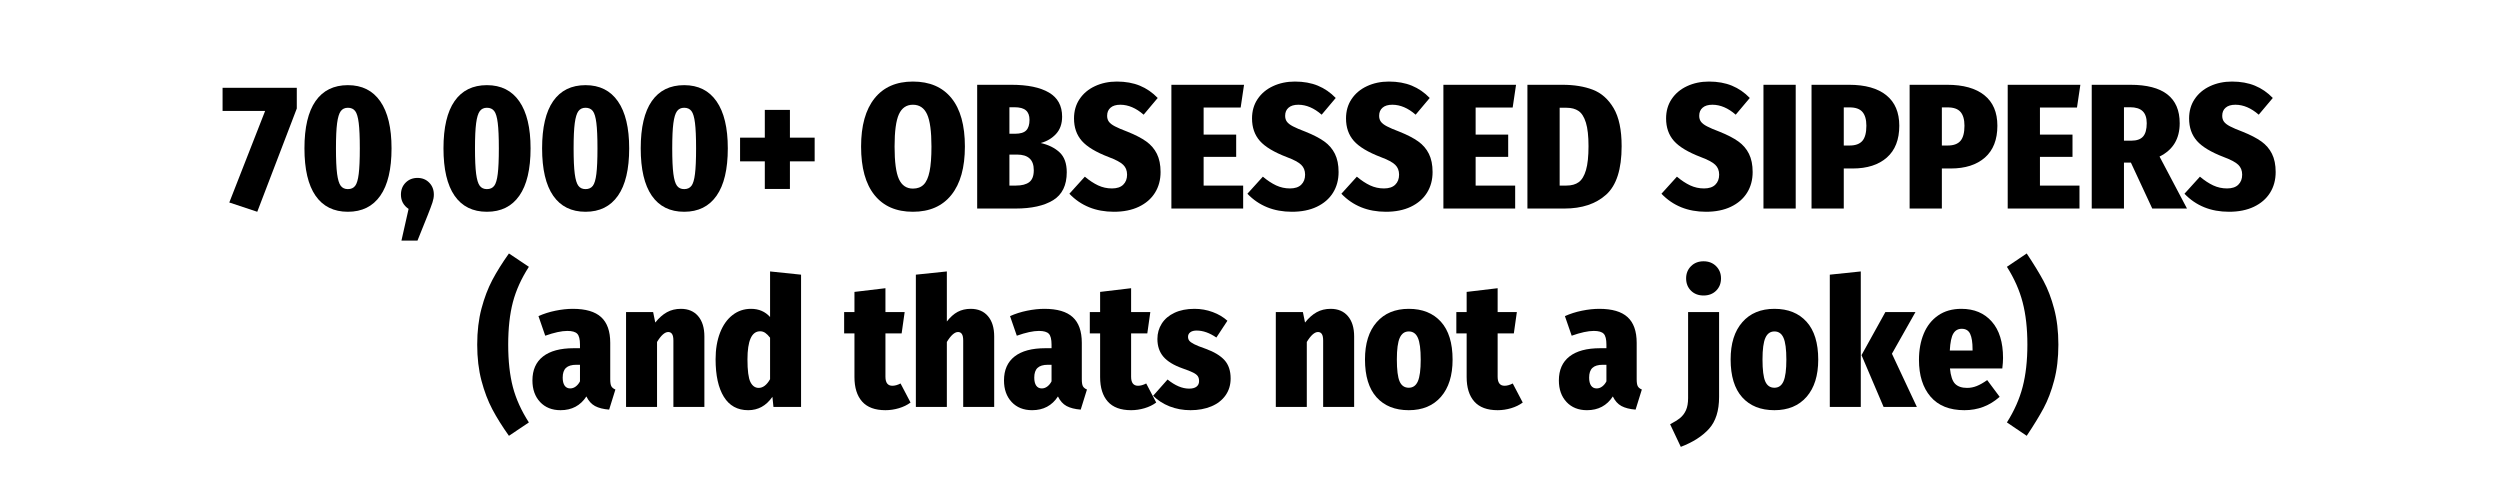
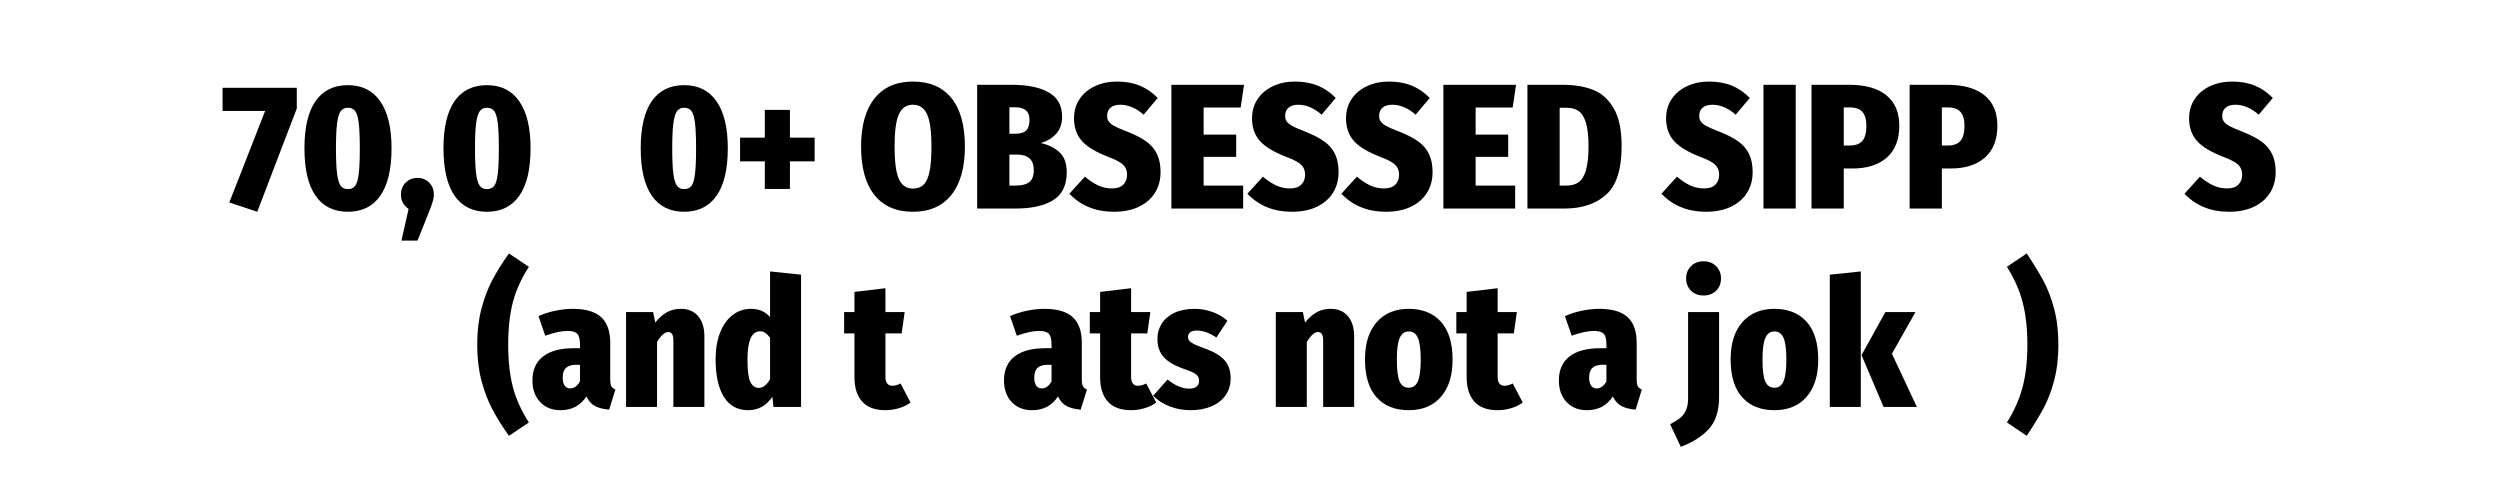
<svg xmlns="http://www.w3.org/2000/svg" version="1.0" preserveAspectRatio="xMidYMid meet" height="200" viewBox="0 0 750 150" zoomAndPan="magnify" width="1000">
  <defs>
    <g />
  </defs>
  <g fill-opacity="1" fill="#000000">
    <g transform="translate(66.444, 62.562)">
      <g>
        <path d="M 22.594 -36.219 L 22.594 -30.016 L 10.734 0.969 L 2.344 -1.812 L 13.094 -29.281 L 0.328 -29.281 L 0.328 -36.219 Z M 22.594 -36.219" />
      </g>
    </g>
  </g>
  <g fill-opacity="1" fill="#000000">
    <g transform="translate(89.569, 62.562)">
      <g>
        <path d="M 14.797 -37.016 C 19.035 -37.016 22.273 -35.395 24.516 -32.156 C 26.766 -28.914 27.891 -24.219 27.891 -18.062 C 27.891 -11.789 26.766 -7.051 24.516 -3.844 C 22.273 -0.633 19.035 0.969 14.797 0.969 C 10.555 0.969 7.32 -0.633 5.094 -3.844 C 2.875 -7.051 1.766 -11.789 1.766 -18.062 C 1.766 -24.32 2.875 -29.047 5.094 -32.234 C 7.32 -35.422 10.555 -37.016 14.797 -37.016 Z M 14.797 -30.234 C 13.867 -30.234 13.156 -29.895 12.656 -29.219 C 12.156 -28.539 11.789 -27.336 11.562 -25.609 C 11.332 -23.891 11.219 -21.375 11.219 -18.062 C 11.219 -14.707 11.332 -12.156 11.562 -10.406 C 11.789 -8.664 12.156 -7.469 12.656 -6.812 C 13.156 -6.156 13.867 -5.828 14.797 -5.828 C 15.754 -5.828 16.484 -6.156 16.984 -6.812 C 17.484 -7.469 17.836 -8.66 18.047 -10.391 C 18.266 -12.117 18.375 -14.676 18.375 -18.062 C 18.375 -21.406 18.266 -23.941 18.047 -25.672 C 17.836 -27.398 17.484 -28.594 16.984 -29.25 C 16.484 -29.906 15.754 -30.234 14.797 -30.234 Z M 14.797 -30.234" />
      </g>
    </g>
  </g>
  <g fill-opacity="1" fill="#000000">
    <g transform="translate(119.155, 62.562)">
      <g>
        <path d="M 6.094 -9.188 C 7.52 -9.188 8.691 -8.711 9.609 -7.766 C 10.535 -6.828 11 -5.629 11 -4.172 C 11 -3.453 10.863 -2.68 10.594 -1.859 C 10.332 -1.047 9.848 0.25 9.141 2.031 L 6.094 9.609 L 1.281 9.609 L 3.422 0.109 C 1.891 -0.922 1.125 -2.348 1.125 -4.172 C 1.125 -5.629 1.594 -6.828 2.531 -7.766 C 3.477 -8.711 4.664 -9.188 6.094 -9.188 Z M 6.094 -9.188" />
      </g>
    </g>
  </g>
  <g fill-opacity="1" fill="#000000">
    <g transform="translate(131.278, 62.562)">
      <g>
        <path d="M 14.797 -37.016 C 19.035 -37.016 22.273 -35.395 24.516 -32.156 C 26.766 -28.914 27.891 -24.219 27.891 -18.062 C 27.891 -11.789 26.766 -7.051 24.516 -3.844 C 22.273 -0.633 19.035 0.969 14.797 0.969 C 10.555 0.969 7.32 -0.633 5.094 -3.844 C 2.875 -7.051 1.766 -11.789 1.766 -18.062 C 1.766 -24.32 2.875 -29.047 5.094 -32.234 C 7.32 -35.422 10.555 -37.016 14.797 -37.016 Z M 14.797 -30.234 C 13.867 -30.234 13.156 -29.895 12.656 -29.219 C 12.156 -28.539 11.789 -27.336 11.562 -25.609 C 11.332 -23.891 11.219 -21.375 11.219 -18.062 C 11.219 -14.707 11.332 -12.156 11.562 -10.406 C 11.789 -8.664 12.156 -7.469 12.656 -6.812 C 13.156 -6.156 13.867 -5.828 14.797 -5.828 C 15.754 -5.828 16.484 -6.156 16.984 -6.812 C 17.484 -7.469 17.836 -8.66 18.047 -10.391 C 18.266 -12.117 18.375 -14.676 18.375 -18.062 C 18.375 -21.406 18.266 -23.941 18.047 -25.672 C 17.836 -27.398 17.484 -28.594 16.984 -29.25 C 16.484 -29.906 15.754 -30.234 14.797 -30.234 Z M 14.797 -30.234" />
      </g>
    </g>
  </g>
  <g fill-opacity="1" fill="#000000">
    <g transform="translate(160.864, 62.562)">
      <g>
+         </g>
+     </g>
+   </g>
+   <g fill-opacity="1" fill="#000000">
+     <g transform="translate(190.45, 62.562)">
+       <g>
        <path d="M 14.797 -37.016 C 19.035 -37.016 22.273 -35.395 24.516 -32.156 C 26.766 -28.914 27.891 -24.219 27.891 -18.062 C 27.891 -11.789 26.766 -7.051 24.516 -3.844 C 22.273 -0.633 19.035 0.969 14.797 0.969 C 10.555 0.969 7.32 -0.633 5.094 -3.844 C 2.875 -7.051 1.766 -11.789 1.766 -18.062 C 1.766 -24.32 2.875 -29.047 5.094 -32.234 C 7.32 -35.422 10.555 -37.016 14.797 -37.016 Z M 14.797 -30.234 C 13.867 -30.234 13.156 -29.895 12.656 -29.219 C 12.156 -28.539 11.789 -27.336 11.562 -25.609 C 11.332 -23.891 11.219 -21.375 11.219 -18.062 C 11.219 -14.707 11.332 -12.156 11.562 -10.406 C 11.789 -8.664 12.156 -7.469 12.656 -6.812 C 13.156 -6.156 13.867 -5.828 14.797 -5.828 C 15.754 -5.828 16.484 -6.156 16.984 -6.812 C 17.484 -7.469 17.836 -8.66 18.047 -10.391 C 18.266 -12.117 18.375 -14.676 18.375 -18.062 C 18.375 -21.406 18.266 -23.941 18.047 -25.672 C 17.836 -27.398 17.484 -28.594 16.984 -29.25 C 16.484 -29.906 15.754 -30.234 14.797 -30.234 Z M 14.797 -30.234" />
      </g>
    </g>
  </g>
  <g fill-opacity="1" fill="#000000">
-     <g transform="translate(190.45, 62.562)">
-       <g>
-         <path d="M 14.797 -37.016 C 19.035 -37.016 22.273 -35.395 24.516 -32.156 C 26.766 -28.914 27.891 -24.219 27.891 -18.062 C 27.891 -11.789 26.766 -7.051 24.516 -3.844 C 22.273 -0.633 19.035 0.969 14.797 0.969 C 10.555 0.969 7.32 -0.633 5.094 -3.844 C 2.875 -7.051 1.766 -11.789 1.766 -18.062 C 1.766 -24.32 2.875 -29.047 5.094 -32.234 C 7.32 -35.422 10.555 -37.016 14.797 -37.016 Z M 14.797 -30.234 C 13.867 -30.234 13.156 -29.895 12.656 -29.219 C 12.156 -28.539 11.789 -27.336 11.562 -25.609 C 11.332 -23.891 11.219 -21.375 11.219 -18.062 C 11.219 -14.707 11.332 -12.156 11.562 -10.406 C 11.789 -8.664 12.156 -7.469 12.656 -6.812 C 13.156 -6.156 13.867 -5.828 14.797 -5.828 C 15.754 -5.828 16.484 -6.156 16.984 -6.812 C 17.484 -7.469 17.836 -8.66 18.047 -10.391 C 18.266 -12.117 18.375 -14.676 18.375 -18.062 C 18.375 -21.406 18.266 -23.941 18.047 -25.672 C 17.836 -27.398 17.484 -28.594 16.984 -29.25 C 16.484 -29.906 15.754 -30.234 14.797 -30.234 Z M 14.797 -30.234" />
-       </g>
-     </g>
-   </g>
-   <g fill-opacity="1" fill="#000000">
    <g transform="translate(220.037, 62.562)">
      <g>
        <path d="M 16.938 -29.594 L 16.938 -21.266 L 24.359 -21.266 L 24.359 -14.156 L 16.938 -14.156 L 16.938 -5.875 L 9.406 -5.875 L 9.406 -14.156 L 1.984 -14.156 L 1.984 -21.266 L 9.406 -21.266 L 9.406 -29.594 Z M 16.938 -29.594" />
      </g>
    </g>
  </g>
  <g fill-opacity="1" fill="#000000">
    <g transform="translate(246.365, 62.562)">
      <g />
    </g>
  </g>
  <g fill-opacity="1" fill="#000000">
    <g transform="translate(257.046, 62.562)">
      <g>
        <path d="M 16.828 -38.094 C 21.848 -38.094 25.703 -36.438 28.391 -33.125 C 31.078 -29.812 32.422 -24.969 32.422 -18.594 C 32.422 -12.289 31.066 -7.453 28.359 -4.078 C 25.66 -0.711 21.816 0.969 16.828 0.969 C 11.836 0.969 8 -0.695 5.312 -4.031 C 2.625 -7.363 1.281 -12.219 1.281 -18.594 C 1.281 -24.863 2.625 -29.68 5.312 -33.047 C 8 -36.41 11.836 -38.094 16.828 -38.094 Z M 16.828 -31.141 C 14.898 -31.141 13.5 -30.188 12.625 -28.281 C 11.758 -26.375 11.328 -23.145 11.328 -18.594 C 11.328 -14 11.758 -10.75 12.625 -8.844 C 13.5 -6.938 14.898 -5.984 16.828 -5.984 C 18.18 -5.984 19.258 -6.383 20.062 -7.188 C 20.863 -7.988 21.453 -9.305 21.828 -11.141 C 22.203 -12.973 22.391 -15.457 22.391 -18.594 C 22.391 -23.145 21.953 -26.375 21.078 -28.281 C 20.203 -30.188 18.785 -31.141 16.828 -31.141 Z M 16.828 -31.141" />
      </g>
    </g>
  </g>
  <g fill-opacity="1" fill="#000000">
    <g transform="translate(290.745, 62.562)">
      <g>
        <path d="M 21.469 -19.656 C 23.82 -19.125 25.711 -18.188 27.141 -16.844 C 28.566 -15.508 29.281 -13.523 29.281 -10.891 C 29.281 -6.973 27.914 -4.176 25.188 -2.5 C 22.469 -0.832 18.719 0 13.938 0 L 2.406 0 L 2.406 -37.125 L 12.656 -37.125 C 17.539 -37.125 21.301 -36.348 23.938 -34.797 C 26.57 -33.254 27.891 -30.844 27.891 -27.562 C 27.891 -25.426 27.281 -23.695 26.062 -22.375 C 24.852 -21.062 23.32 -20.156 21.469 -19.656 Z M 12.078 -30.391 L 12.078 -22.438 L 13.781 -22.438 C 15.352 -22.438 16.469 -22.773 17.125 -23.453 C 17.781 -24.129 18.109 -25.18 18.109 -26.609 C 18.109 -27.891 17.75 -28.836 17.031 -29.453 C 16.32 -30.078 15.164 -30.391 13.562 -30.391 Z M 14.047 -6.891 C 15.797 -6.891 17.125 -7.234 18.031 -7.922 C 18.938 -8.617 19.391 -9.805 19.391 -11.484 C 19.391 -13.086 18.969 -14.27 18.125 -15.031 C 17.289 -15.801 16.039 -16.188 14.375 -16.188 L 12.078 -16.188 L 12.078 -6.891 Z M 14.047 -6.891" />
      </g>
    </g>
  </g>
  <g fill-opacity="1" fill="#000000">
    <g transform="translate(320.812, 62.562)">
      <g>
        <path d="M 14.266 -38.094 C 16.859 -38.094 19.148 -37.68 21.141 -36.859 C 23.141 -36.035 24.926 -34.805 26.5 -33.172 L 22.281 -28.156 C 20 -30.145 17.664 -31.141 15.281 -31.141 C 14 -31.141 13.02 -30.844 12.344 -30.25 C 11.664 -29.664 11.328 -28.859 11.328 -27.828 C 11.328 -27.117 11.504 -26.523 11.859 -26.047 C 12.211 -25.566 12.816 -25.102 13.672 -24.656 C 14.523 -24.207 15.789 -23.664 17.469 -23.031 C 19.781 -22.102 21.641 -21.141 23.047 -20.141 C 24.453 -19.141 25.52 -17.898 26.25 -16.422 C 26.988 -14.941 27.359 -13.117 27.359 -10.953 C 27.359 -8.598 26.797 -6.52 25.672 -4.719 C 24.547 -2.926 22.93 -1.531 20.828 -0.531 C 18.734 0.469 16.242 0.969 13.359 0.969 C 7.91 0.969 3.457 -0.832 0 -4.438 L 4.641 -9.562 C 5.992 -8.426 7.32 -7.551 8.625 -6.938 C 9.926 -6.332 11.305 -6.031 12.766 -6.031 C 14.266 -6.031 15.395 -6.406 16.156 -7.156 C 16.926 -7.906 17.312 -8.906 17.312 -10.156 C 17.312 -11.395 16.914 -12.391 16.125 -13.141 C 15.344 -13.891 13.906 -14.656 11.812 -15.438 C 8 -16.895 5.305 -18.516 3.734 -20.297 C 2.172 -22.078 1.391 -24.32 1.391 -27.031 C 1.391 -29.238 1.945 -31.176 3.062 -32.844 C 4.188 -34.52 5.727 -35.812 7.688 -36.719 C 9.645 -37.633 11.836 -38.094 14.266 -38.094 Z M 14.266 -38.094" />
      </g>
    </g>
  </g>
  <g fill-opacity="1" fill="#000000">
    <g transform="translate(349.01, 62.562)">
      <g>
        <path d="M 24.203 -37.125 L 23.188 -30.297 L 12.078 -30.297 L 12.078 -22.172 L 21.844 -22.172 L 21.844 -15.5 L 12.078 -15.5 L 12.078 -6.891 L 23.938 -6.891 L 23.938 0 L 2.406 0 L 2.406 -37.125 Z M 24.203 -37.125" />
      </g>
    </g>
  </g>
  <g fill-opacity="1" fill="#000000">
    <g transform="translate(374.217, 62.562)">
      <g>
        <path d="M 14.266 -38.094 C 16.859 -38.094 19.148 -37.68 21.141 -36.859 C 23.141 -36.035 24.926 -34.805 26.5 -33.172 L 22.281 -28.156 C 20 -30.145 17.664 -31.141 15.281 -31.141 C 14 -31.141 13.02 -30.844 12.344 -30.25 C 11.664 -29.664 11.328 -28.859 11.328 -27.828 C 11.328 -27.117 11.504 -26.523 11.859 -26.047 C 12.211 -25.566 12.816 -25.102 13.672 -24.656 C 14.523 -24.207 15.789 -23.664 17.469 -23.031 C 19.781 -22.102 21.641 -21.141 23.047 -20.141 C 24.453 -19.141 25.52 -17.898 26.25 -16.422 C 26.988 -14.941 27.359 -13.117 27.359 -10.953 C 27.359 -8.598 26.797 -6.52 25.672 -4.719 C 24.547 -2.926 22.93 -1.531 20.828 -0.531 C 18.734 0.469 16.242 0.969 13.359 0.969 C 7.91 0.969 3.457 -0.832 0 -4.438 L 4.641 -9.562 C 5.992 -8.426 7.32 -7.551 8.625 -6.938 C 9.926 -6.332 11.305 -6.031 12.766 -6.031 C 14.266 -6.031 15.395 -6.406 16.156 -7.156 C 16.926 -7.906 17.312 -8.906 17.312 -10.156 C 17.312 -11.395 16.914 -12.391 16.125 -13.141 C 15.344 -13.891 13.906 -14.656 11.812 -15.438 C 8 -16.895 5.305 -18.516 3.734 -20.297 C 2.172 -22.078 1.391 -24.32 1.391 -27.031 C 1.391 -29.238 1.945 -31.176 3.062 -32.844 C 4.188 -34.52 5.727 -35.812 7.688 -36.719 C 9.645 -37.633 11.836 -38.094 14.266 -38.094 Z M 14.266 -38.094" />
      </g>
    </g>
  </g>
  <g fill-opacity="1" fill="#000000">
    <g transform="translate(402.414, 62.562)">
      <g>
        <path d="M 14.266 -38.094 C 16.859 -38.094 19.148 -37.68 21.141 -36.859 C 23.141 -36.035 24.926 -34.805 26.5 -33.172 L 22.281 -28.156 C 20 -30.145 17.664 -31.141 15.281 -31.141 C 14 -31.141 13.02 -30.844 12.344 -30.25 C 11.664 -29.664 11.328 -28.859 11.328 -27.828 C 11.328 -27.117 11.504 -26.523 11.859 -26.047 C 12.211 -25.566 12.816 -25.102 13.672 -24.656 C 14.523 -24.207 15.789 -23.664 17.469 -23.031 C 19.781 -22.102 21.641 -21.141 23.047 -20.141 C 24.453 -19.141 25.52 -17.898 26.25 -16.422 C 26.988 -14.941 27.359 -13.117 27.359 -10.953 C 27.359 -8.598 26.797 -6.52 25.672 -4.719 C 24.547 -2.926 22.93 -1.531 20.828 -0.531 C 18.734 0.469 16.242 0.969 13.359 0.969 C 7.91 0.969 3.457 -0.832 0 -4.438 L 4.641 -9.562 C 5.992 -8.426 7.32 -7.551 8.625 -6.938 C 9.926 -6.332 11.305 -6.031 12.766 -6.031 C 14.266 -6.031 15.395 -6.406 16.156 -7.156 C 16.926 -7.906 17.312 -8.906 17.312 -10.156 C 17.312 -11.395 16.914 -12.391 16.125 -13.141 C 15.344 -13.891 13.906 -14.656 11.812 -15.438 C 8 -16.895 5.305 -18.516 3.734 -20.297 C 2.172 -22.078 1.391 -24.32 1.391 -27.031 C 1.391 -29.238 1.945 -31.176 3.062 -32.844 C 4.188 -34.52 5.727 -35.812 7.688 -36.719 C 9.645 -37.633 11.836 -38.094 14.266 -38.094 Z M 14.266 -38.094" />
      </g>
    </g>
  </g>
  <g fill-opacity="1" fill="#000000">
    <g transform="translate(430.612, 62.562)">
      <g>
        <path d="M 24.203 -37.125 L 23.188 -30.297 L 12.078 -30.297 L 12.078 -22.172 L 21.844 -22.172 L 21.844 -15.5 L 12.078 -15.5 L 12.078 -6.891 L 23.938 -6.891 L 23.938 0 L 2.406 0 L 2.406 -37.125 Z M 24.203 -37.125" />
      </g>
    </g>
  </g>
  <g fill-opacity="1" fill="#000000">
    <g transform="translate(455.819, 62.562)">
      <g>
        <path d="M 12.922 -37.125 C 16.41 -37.125 19.438 -36.633 22 -35.656 C 24.57 -34.676 26.66 -32.832 28.266 -30.125 C 29.867 -27.414 30.672 -23.609 30.672 -18.703 C 30.672 -11.785 29.117 -6.938 26.016 -4.156 C 22.922 -1.383 18.754 0 13.516 0 L 2.406 0 L 2.406 -37.125 Z M 12.078 -30.234 L 12.078 -6.891 L 14.109 -6.891 C 15.641 -6.891 16.875 -7.234 17.812 -7.922 C 18.758 -8.617 19.484 -9.832 19.984 -11.562 C 20.484 -13.289 20.734 -15.672 20.734 -18.703 C 20.734 -21.723 20.473 -24.078 19.953 -25.766 C 19.43 -27.461 18.695 -28.629 17.75 -29.266 C 16.812 -29.91 15.613 -30.234 14.156 -30.234 Z M 12.078 -30.234" />
      </g>
    </g>
  </g>
  <g fill-opacity="1" fill="#000000">
    <g transform="translate(487.755, 62.562)">
      <g />
    </g>
  </g>
  <g fill-opacity="1" fill="#000000">
    <g transform="translate(498.436, 62.562)">
      <g>
        <path d="M 14.266 -38.094 C 16.859 -38.094 19.148 -37.68 21.141 -36.859 C 23.141 -36.035 24.926 -34.805 26.5 -33.172 L 22.281 -28.156 C 20 -30.145 17.664 -31.141 15.281 -31.141 C 14 -31.141 13.02 -30.844 12.344 -30.25 C 11.664 -29.664 11.328 -28.859 11.328 -27.828 C 11.328 -27.117 11.504 -26.523 11.859 -26.047 C 12.211 -25.566 12.816 -25.102 13.672 -24.656 C 14.523 -24.207 15.789 -23.664 17.469 -23.031 C 19.781 -22.102 21.641 -21.141 23.047 -20.141 C 24.453 -19.141 25.52 -17.898 26.25 -16.422 C 26.988 -14.941 27.359 -13.117 27.359 -10.953 C 27.359 -8.598 26.797 -6.52 25.672 -4.719 C 24.547 -2.926 22.93 -1.531 20.828 -0.531 C 18.734 0.469 16.242 0.969 13.359 0.969 C 7.91 0.969 3.457 -0.832 0 -4.438 L 4.641 -9.562 C 5.992 -8.426 7.32 -7.551 8.625 -6.938 C 9.926 -6.332 11.305 -6.031 12.766 -6.031 C 14.266 -6.031 15.395 -6.406 16.156 -7.156 C 16.926 -7.906 17.312 -8.906 17.312 -10.156 C 17.312 -11.395 16.914 -12.391 16.125 -13.141 C 15.344 -13.891 13.906 -14.656 11.812 -15.438 C 8 -16.895 5.305 -18.516 3.734 -20.297 C 2.172 -22.078 1.391 -24.32 1.391 -27.031 C 1.391 -29.238 1.945 -31.176 3.062 -32.844 C 4.188 -34.52 5.727 -35.812 7.688 -36.719 C 9.645 -37.633 11.836 -38.094 14.266 -38.094 Z M 14.266 -38.094" />
      </g>
    </g>
  </g>
  <g fill-opacity="1" fill="#000000">
    <g transform="translate(526.634, 62.562)">
      <g>
        <path d="M 12.078 -37.125 L 12.078 0 L 2.406 0 L 2.406 -37.125 Z M 12.078 -37.125" />
      </g>
    </g>
  </g>
  <g fill-opacity="1" fill="#000000">
    <g transform="translate(541.053, 62.562)">
      <g>
        <path d="M 13.672 -37.125 C 18.516 -37.125 22.234 -36.082 24.828 -34 C 27.43 -31.914 28.734 -28.863 28.734 -24.844 C 28.734 -20.676 27.488 -17.492 25 -15.297 C 22.508 -13.109 19.094 -12.016 14.75 -12.016 L 12.078 -12.016 L 12.078 0 L 2.406 0 L 2.406 -37.125 Z M 13.844 -18.906 C 15.582 -18.906 16.852 -19.367 17.656 -20.297 C 18.457 -21.223 18.859 -22.738 18.859 -24.844 C 18.859 -26.695 18.461 -28.078 17.672 -28.984 C 16.891 -29.891 15.613 -30.344 13.844 -30.344 L 12.078 -30.344 L 12.078 -18.906 Z M 13.844 -18.906" />
      </g>
    </g>
  </g>
  <g fill-opacity="1" fill="#000000">
    <g transform="translate(570.48, 62.562)">
      <g>
        <path d="M 13.672 -37.125 C 18.516 -37.125 22.234 -36.082 24.828 -34 C 27.43 -31.914 28.734 -28.863 28.734 -24.844 C 28.734 -20.676 27.488 -17.492 25 -15.297 C 22.508 -13.109 19.094 -12.016 14.75 -12.016 L 12.078 -12.016 L 12.078 0 L 2.406 0 L 2.406 -37.125 Z M 13.844 -18.906 C 15.582 -18.906 16.852 -19.367 17.656 -20.297 C 18.457 -21.223 18.859 -22.738 18.859 -24.844 C 18.859 -26.695 18.461 -28.078 17.672 -28.984 C 16.891 -29.891 15.613 -30.344 13.844 -30.344 L 12.078 -30.344 L 12.078 -18.906 Z M 13.844 -18.906" />
      </g>
    </g>
  </g>
  <g fill-opacity="1" fill="#000000">
    <g transform="translate(599.906, 62.562)">
      <g>
-         <path d="M 24.203 -37.125 L 23.188 -30.297 L 12.078 -30.297 L 12.078 -22.172 L 21.844 -22.172 L 21.844 -15.5 L 12.078 -15.5 L 12.078 -6.891 L 23.938 -6.891 L 23.938 0 L 2.406 0 L 2.406 -37.125 Z M 24.203 -37.125" />
-       </g>
+         </g>
    </g>
  </g>
  <g fill-opacity="1" fill="#000000">
    <g transform="translate(625.113, 62.562)">
      <g>
-         <path d="M 14.156 -13.781 L 12.078 -13.781 L 12.078 0 L 2.406 0 L 2.406 -37.125 L 14 -37.125 C 23.863 -37.125 28.797 -33.281 28.797 -25.594 C 28.797 -20.926 26.781 -17.594 22.75 -15.594 L 30.984 0 L 20.562 0 Z M 12.078 -20.359 L 14.266 -20.359 C 15.898 -20.359 17.082 -20.773 17.812 -21.609 C 18.539 -22.441 18.906 -23.77 18.906 -25.594 C 18.906 -27.227 18.492 -28.438 17.672 -29.219 C 16.859 -30 15.598 -30.391 13.891 -30.391 L 12.078 -30.391 Z M 12.078 -20.359" />
-       </g>
+         </g>
    </g>
  </g>
  <g fill-opacity="1" fill="#000000">
    <g transform="translate(655.34, 62.562)">
      <g>
        <path d="M 14.266 -38.094 C 16.859 -38.094 19.148 -37.68 21.141 -36.859 C 23.141 -36.035 24.926 -34.805 26.5 -33.172 L 22.281 -28.156 C 20 -30.145 17.664 -31.141 15.281 -31.141 C 14 -31.141 13.02 -30.844 12.344 -30.25 C 11.664 -29.664 11.328 -28.859 11.328 -27.828 C 11.328 -27.117 11.504 -26.523 11.859 -26.047 C 12.211 -25.566 12.816 -25.102 13.672 -24.656 C 14.523 -24.207 15.789 -23.664 17.469 -23.031 C 19.781 -22.102 21.641 -21.141 23.047 -20.141 C 24.453 -19.141 25.52 -17.898 26.25 -16.422 C 26.988 -14.941 27.359 -13.117 27.359 -10.953 C 27.359 -8.598 26.797 -6.52 25.672 -4.719 C 24.547 -2.926 22.93 -1.531 20.828 -0.531 C 18.734 0.469 16.242 0.969 13.359 0.969 C 7.91 0.969 3.457 -0.832 0 -4.438 L 4.641 -9.562 C 5.992 -8.426 7.32 -7.551 8.625 -6.938 C 9.926 -6.332 11.305 -6.031 12.766 -6.031 C 14.266 -6.031 15.395 -6.406 16.156 -7.156 C 16.926 -7.906 17.312 -8.906 17.312 -10.156 C 17.312 -11.395 16.914 -12.391 16.125 -13.141 C 15.344 -13.891 13.906 -14.656 11.812 -15.438 C 8 -16.895 5.305 -18.516 3.734 -20.297 C 2.172 -22.078 1.391 -24.32 1.391 -27.031 C 1.391 -29.238 1.945 -31.176 3.062 -32.844 C 4.188 -34.52 5.727 -35.812 7.688 -36.719 C 9.645 -37.633 11.836 -38.094 14.266 -38.094 Z M 14.266 -38.094" />
      </g>
    </g>
  </g>
  <g fill-opacity="1" fill="#000000">
    <g transform="translate(132.052, 122.088)">
      <g />
    </g>
  </g>
  <g fill-opacity="1" fill="#000000">
    <g transform="translate(142.741, 122.088)">
      <g>
        <path d="M 15.922 -42.047 C 13.672 -38.555 12.07 -35.02 11.125 -31.438 C 10.188 -27.852 9.719 -23.609 9.719 -18.703 C 9.719 -13.785 10.188 -9.535 11.125 -5.953 C 12.07 -2.379 13.672 1.148 15.922 4.641 L 9.938 8.656 C 7.938 5.844 6.273 3.188 4.953 0.688 C 3.641 -1.801 2.555 -4.656 1.703 -7.875 C 0.848 -11.102 0.422 -14.711 0.422 -18.703 C 0.422 -22.691 0.848 -26.297 1.703 -29.516 C 2.555 -32.734 3.641 -35.586 4.953 -38.078 C 6.273 -40.578 7.938 -43.234 9.938 -46.047 Z M 15.922 -42.047" />
      </g>
    </g>
  </g>
  <g fill-opacity="1" fill="#000000">
    <g transform="translate(158.869, 122.088)">
      <g>
        <path d="M 24.203 -8.328 C 24.203 -7.367 24.305 -6.676 24.516 -6.25 C 24.734 -5.82 25.145 -5.484 25.75 -5.234 L 23.875 0.797 C 22.133 0.66 20.719 0.301 19.625 -0.281 C 18.539 -0.875 17.68 -1.832 17.047 -3.156 C 15.266 -0.406 12.68 0.969 9.297 0.969 C 6.734 0.969 4.688 0.148 3.156 -1.484 C 1.625 -3.129 0.859 -5.285 0.859 -7.953 C 0.859 -11.086 1.914 -13.484 4.031 -15.141 C 6.156 -16.797 9.227 -17.625 13.25 -17.625 L 15.125 -17.625 L 15.125 -18.703 C 15.125 -20.305 14.852 -21.391 14.312 -21.953 C 13.781 -22.523 12.785 -22.812 11.328 -22.812 C 9.617 -22.812 7.41 -22.332 4.703 -21.375 L 2.672 -27.25 C 4.234 -27.957 5.93 -28.5 7.766 -28.875 C 9.609 -29.25 11.348 -29.438 12.984 -29.438 C 16.828 -29.438 19.656 -28.609 21.469 -26.953 C 23.289 -25.297 24.203 -22.723 24.203 -19.234 Z M 12.188 -5.562 C 12.789 -5.562 13.348 -5.754 13.859 -6.141 C 14.379 -6.535 14.801 -7.051 15.125 -7.688 L 15.125 -12.656 L 14.047 -12.656 C 12.617 -12.656 11.578 -12.344 10.922 -11.719 C 10.266 -11.102 9.938 -10.133 9.938 -8.812 C 9.938 -7.781 10.129 -6.977 10.516 -6.406 C 10.91 -5.844 11.469 -5.562 12.188 -5.562 Z M 12.188 -5.562" />
      </g>
    </g>
  </g>
  <g fill-opacity="1" fill="#000000">
    <g transform="translate(185.518, 122.088)">
      <g>
        <path d="M 18.75 -29.438 C 20.957 -29.438 22.68 -28.707 23.922 -27.25 C 25.172 -25.789 25.797 -23.758 25.797 -21.156 L 25.797 0 L 16.5 0 L 16.5 -19.922 C 16.5 -20.848 16.363 -21.504 16.094 -21.891 C 15.832 -22.285 15.453 -22.484 14.953 -22.484 C 13.922 -22.484 12.801 -21.488 11.594 -19.5 L 11.594 0 L 2.297 0 L 2.297 -28.469 L 10.422 -28.469 L 11.062 -25.328 C 12.164 -26.711 13.332 -27.742 14.562 -28.422 C 15.789 -29.098 17.188 -29.438 18.75 -29.438 Z M 18.75 -29.438" />
      </g>
    </g>
  </g>
  <g fill-opacity="1" fill="#000000">
    <g transform="translate(213.396, 122.088)">
      <g>
        <path d="M 26.922 -39.688 L 26.922 0 L 18.641 0 L 18.328 -3.047 C 16.473 -0.367 14.051 0.969 11.062 0.969 C 7.852 0.969 5.422 -0.363 3.766 -3.031 C 2.109 -5.707 1.281 -9.469 1.281 -14.312 C 1.281 -17.301 1.723 -19.945 2.609 -22.25 C 3.504 -24.551 4.754 -26.32 6.359 -27.562 C 7.961 -28.812 9.812 -29.438 11.906 -29.438 C 14.258 -29.438 16.164 -28.617 17.625 -26.984 L 17.625 -40.656 Z M 14.203 -5.719 C 15.492 -5.719 16.633 -6.586 17.625 -8.328 L 17.625 -20.781 C 17.125 -21.426 16.645 -21.906 16.188 -22.219 C 15.727 -22.539 15.211 -22.703 14.641 -22.703 C 12.109 -22.703 10.844 -19.891 10.844 -14.266 C 10.844 -10.953 11.133 -8.695 11.719 -7.5 C 12.312 -6.312 13.141 -5.719 14.203 -5.719 Z M 14.203 -5.719" />
      </g>
    </g>
  </g>
  <g fill-opacity="1" fill="#000000">
    <g transform="translate(242.608, 122.088)">
      <g />
    </g>
  </g>
  <g fill-opacity="1" fill="#000000">
    <g transform="translate(253.289, 122.088)">
      <g>
        <path d="M 19.875 -1.328 C 18.875 -0.586 17.707 -0.02 16.375 0.375 C 15.039 0.77 13.695 0.969 12.344 0.969 C 9.207 0.969 6.875 0.102 5.344 -1.625 C 3.812 -3.352 3.047 -5.801 3.047 -8.969 L 3.047 -22.062 L -0.047 -22.062 L -0.047 -28.469 L 3.047 -28.469 L 3.047 -34.516 L 12.344 -35.625 L 12.344 -28.469 L 18.109 -28.469 L 17.203 -22.062 L 12.344 -22.062 L 12.344 -9.078 C 12.344 -7.266 13.035 -6.359 14.422 -6.359 C 15.172 -6.359 15.988 -6.586 16.875 -7.047 Z M 19.875 -1.328" />
      </g>
    </g>
  </g>
  <g fill-opacity="1" fill="#000000">
    <g transform="translate(272.461, 122.088)">
      <g>
-         <path d="M 18.75 -29.438 C 20.957 -29.438 22.68 -28.707 23.922 -27.25 C 25.172 -25.789 25.797 -23.758 25.797 -21.156 L 25.797 0 L 16.5 0 L 16.5 -19.922 C 16.5 -20.848 16.363 -21.504 16.094 -21.891 C 15.832 -22.285 15.453 -22.484 14.953 -22.484 C 13.922 -22.484 12.801 -21.488 11.594 -19.5 L 11.594 0 L 2.297 0 L 2.297 -39.688 L 11.594 -40.656 L 11.594 -25.641 C 12.625 -26.961 13.707 -27.926 14.844 -28.531 C 15.988 -29.133 17.289 -29.438 18.75 -29.438 Z M 18.75 -29.438" />
-       </g>
+         </g>
    </g>
  </g>
  <g fill-opacity="1" fill="#000000">
    <g transform="translate(300.339, 122.088)">
      <g>
        <path d="M 24.203 -8.328 C 24.203 -7.367 24.305 -6.676 24.516 -6.25 C 24.734 -5.82 25.145 -5.484 25.75 -5.234 L 23.875 0.797 C 22.133 0.66 20.719 0.301 19.625 -0.281 C 18.539 -0.875 17.68 -1.832 17.047 -3.156 C 15.266 -0.406 12.68 0.969 9.297 0.969 C 6.734 0.969 4.688 0.148 3.156 -1.484 C 1.625 -3.129 0.859 -5.285 0.859 -7.953 C 0.859 -11.086 1.914 -13.484 4.031 -15.141 C 6.156 -16.797 9.227 -17.625 13.25 -17.625 L 15.125 -17.625 L 15.125 -18.703 C 15.125 -20.305 14.852 -21.391 14.312 -21.953 C 13.781 -22.523 12.785 -22.812 11.328 -22.812 C 9.617 -22.812 7.41 -22.332 4.703 -21.375 L 2.672 -27.25 C 4.234 -27.957 5.93 -28.5 7.766 -28.875 C 9.609 -29.25 11.348 -29.438 12.984 -29.438 C 16.828 -29.438 19.656 -28.609 21.469 -26.953 C 23.289 -25.297 24.203 -22.723 24.203 -19.234 Z M 12.188 -5.562 C 12.789 -5.562 13.348 -5.754 13.859 -6.141 C 14.379 -6.535 14.801 -7.051 15.125 -7.688 L 15.125 -12.656 L 14.047 -12.656 C 12.617 -12.656 11.578 -12.344 10.922 -11.719 C 10.266 -11.102 9.938 -10.133 9.938 -8.812 C 9.938 -7.781 10.129 -6.977 10.516 -6.406 C 10.91 -5.844 11.469 -5.562 12.188 -5.562 Z M 12.188 -5.562" />
      </g>
    </g>
  </g>
  <g fill-opacity="1" fill="#000000">
    <g transform="translate(326.988, 122.088)">
      <g>
        <path d="M 19.875 -1.328 C 18.875 -0.586 17.707 -0.02 16.375 0.375 C 15.039 0.77 13.695 0.969 12.344 0.969 C 9.207 0.969 6.875 0.102 5.344 -1.625 C 3.812 -3.352 3.047 -5.801 3.047 -8.969 L 3.047 -22.062 L -0.047 -22.062 L -0.047 -28.469 L 3.047 -28.469 L 3.047 -34.516 L 12.344 -35.625 L 12.344 -28.469 L 18.109 -28.469 L 17.203 -22.062 L 12.344 -22.062 L 12.344 -9.078 C 12.344 -7.266 13.035 -6.359 14.422 -6.359 C 15.172 -6.359 15.988 -6.586 16.875 -7.047 Z M 19.875 -1.328" />
      </g>
    </g>
  </g>
  <g fill-opacity="1" fill="#000000">
    <g transform="translate(346.16, 122.088)">
      <g>
        <path d="M 12.188 -29.438 C 14.102 -29.438 15.926 -29.113 17.656 -28.469 C 19.383 -27.832 20.852 -26.961 22.062 -25.859 L 18.75 -20.828 C 16.719 -22.223 14.742 -22.922 12.828 -22.922 C 12.004 -22.922 11.367 -22.75 10.922 -22.406 C 10.473 -22.07 10.25 -21.617 10.25 -21.047 C 10.25 -20.586 10.375 -20.195 10.625 -19.875 C 10.875 -19.551 11.363 -19.203 12.094 -18.828 C 12.82 -18.453 13.957 -18 15.5 -17.469 C 18.062 -16.539 19.957 -15.398 21.188 -14.047 C 22.414 -12.691 23.031 -10.859 23.031 -8.547 C 23.031 -6.617 22.52 -4.93 21.5 -3.484 C 20.488 -2.047 19.066 -0.941 17.234 -0.172 C 15.398 0.586 13.32 0.969 11 0.969 C 8.758 0.969 6.664 0.586 4.719 -0.172 C 2.781 -0.941 1.133 -2.004 -0.219 -3.359 L 4.109 -8.234 C 6.359 -6.41 8.516 -5.5 10.578 -5.5 C 11.535 -5.5 12.27 -5.691 12.781 -6.078 C 13.301 -6.473 13.562 -7.031 13.562 -7.75 C 13.562 -8.352 13.438 -8.844 13.188 -9.219 C 12.945 -9.594 12.477 -9.957 11.781 -10.312 C 11.082 -10.664 10.004 -11.094 8.547 -11.594 C 5.941 -12.52 4.039 -13.688 2.844 -15.094 C 1.656 -16.5 1.062 -18.27 1.062 -20.406 C 1.062 -22.113 1.5 -23.648 2.375 -25.016 C 3.25 -26.391 4.52 -27.469 6.188 -28.25 C 7.863 -29.039 9.863 -29.438 12.188 -29.438 Z M 12.188 -29.438" />
      </g>
    </g>
  </g>
  <g fill-opacity="1" fill="#000000">
    <g transform="translate(369.765, 122.088)">
      <g />
    </g>
  </g>
  <g fill-opacity="1" fill="#000000">
    <g transform="translate(380.446, 122.088)">
      <g>
        <path d="M 18.75 -29.438 C 20.957 -29.438 22.68 -28.707 23.922 -27.25 C 25.172 -25.789 25.797 -23.758 25.797 -21.156 L 25.797 0 L 16.5 0 L 16.5 -19.922 C 16.5 -20.848 16.363 -21.504 16.094 -21.891 C 15.832 -22.285 15.453 -22.484 14.953 -22.484 C 13.922 -22.484 12.801 -21.488 11.594 -19.5 L 11.594 0 L 2.297 0 L 2.297 -28.469 L 10.422 -28.469 L 11.062 -25.328 C 12.164 -26.711 13.332 -27.742 14.562 -28.422 C 15.789 -29.098 17.188 -29.438 18.75 -29.438 Z M 18.75 -29.438" />
      </g>
    </g>
  </g>
  <g fill-opacity="1" fill="#000000">
    <g transform="translate(408.323, 122.088)">
      <g>
        <path d="M 14.312 -29.438 C 18.406 -29.438 21.617 -28.145 23.953 -25.562 C 26.285 -22.977 27.453 -19.191 27.453 -14.203 C 27.453 -9.43 26.285 -5.707 23.953 -3.031 C 21.617 -0.363 18.406 0.969 14.312 0.969 C 10.188 0.969 6.961 -0.32 4.641 -2.906 C 2.328 -5.488 1.172 -9.273 1.172 -14.266 C 1.172 -19.035 2.336 -22.754 4.672 -25.422 C 7.004 -28.098 10.219 -29.438 14.312 -29.438 Z M 14.312 -22.656 C 13.07 -22.656 12.164 -22.008 11.594 -20.719 C 11.02 -19.438 10.734 -17.285 10.734 -14.266 C 10.734 -11.129 11.008 -8.926 11.562 -7.656 C 12.113 -6.395 13.031 -5.766 14.312 -5.766 C 15.562 -5.766 16.469 -6.406 17.031 -7.688 C 17.602 -8.969 17.891 -11.141 17.891 -14.203 C 17.891 -17.305 17.602 -19.488 17.031 -20.75 C 16.469 -22.02 15.562 -22.656 14.312 -22.656 Z M 14.312 -22.656" />
      </g>
    </g>
  </g>
  <g fill-opacity="1" fill="#000000">
    <g transform="translate(436.948, 122.088)">
      <g>
        <path d="M 19.875 -1.328 C 18.875 -0.586 17.707 -0.02 16.375 0.375 C 15.039 0.77 13.695 0.969 12.344 0.969 C 9.207 0.969 6.875 0.102 5.344 -1.625 C 3.812 -3.352 3.047 -5.801 3.047 -8.969 L 3.047 -22.062 L -0.047 -22.062 L -0.047 -28.469 L 3.047 -28.469 L 3.047 -34.516 L 12.344 -35.625 L 12.344 -28.469 L 18.109 -28.469 L 17.203 -22.062 L 12.344 -22.062 L 12.344 -9.078 C 12.344 -7.266 13.035 -6.359 14.422 -6.359 C 15.172 -6.359 15.988 -6.586 16.875 -7.047 Z M 19.875 -1.328" />
      </g>
    </g>
  </g>
  <g fill-opacity="1" fill="#000000">
    <g transform="translate(456.121, 122.088)">
      <g />
    </g>
  </g>
  <g fill-opacity="1" fill="#000000">
    <g transform="translate(466.802, 122.088)">
      <g>
        <path d="M 24.203 -8.328 C 24.203 -7.367 24.305 -6.676 24.516 -6.25 C 24.734 -5.82 25.145 -5.484 25.75 -5.234 L 23.875 0.797 C 22.133 0.66 20.719 0.301 19.625 -0.281 C 18.539 -0.875 17.68 -1.832 17.047 -3.156 C 15.266 -0.406 12.68 0.969 9.297 0.969 C 6.734 0.969 4.688 0.148 3.156 -1.484 C 1.625 -3.129 0.859 -5.285 0.859 -7.953 C 0.859 -11.086 1.914 -13.484 4.031 -15.141 C 6.156 -16.797 9.227 -17.625 13.25 -17.625 L 15.125 -17.625 L 15.125 -18.703 C 15.125 -20.305 14.852 -21.391 14.312 -21.953 C 13.781 -22.523 12.785 -22.812 11.328 -22.812 C 9.617 -22.812 7.41 -22.332 4.703 -21.375 L 2.672 -27.25 C 4.234 -27.957 5.93 -28.5 7.766 -28.875 C 9.609 -29.25 11.348 -29.438 12.984 -29.438 C 16.828 -29.438 19.656 -28.609 21.469 -26.953 C 23.289 -25.297 24.203 -22.723 24.203 -19.234 Z M 12.188 -5.562 C 12.789 -5.562 13.348 -5.754 13.859 -6.141 C 14.379 -6.535 14.801 -7.051 15.125 -7.688 L 15.125 -12.656 L 14.047 -12.656 C 12.617 -12.656 11.578 -12.344 10.922 -11.719 C 10.266 -11.102 9.938 -10.133 9.938 -8.812 C 9.938 -7.781 10.129 -6.977 10.516 -6.406 C 10.91 -5.844 11.469 -5.562 12.188 -5.562 Z M 12.188 -5.562" />
      </g>
    </g>
  </g>
  <g fill-opacity="1" fill="#000000">
    <g transform="translate(493.451, 122.088)">
      <g />
    </g>
  </g>
  <g fill-opacity="1" fill="#000000">
    <g transform="translate(504.132, 122.088)">
      <g>
        <path d="M 11.594 -2.984 C 11.594 1.141 10.586 4.316 8.578 6.547 C 6.566 8.773 3.742 10.582 0.109 11.969 L -3.094 5.188 C -1.852 4.539 -0.859 3.914 -0.109 3.312 C 0.641 2.707 1.227 1.93 1.656 0.984 C 2.082 0.047 2.297 -1.172 2.297 -2.672 L 2.297 -28.469 L 11.594 -28.469 Z M 6.938 -43.703 C 8.469 -43.703 9.723 -43.211 10.703 -42.234 C 11.68 -41.254 12.172 -40.035 12.172 -38.578 C 12.172 -37.078 11.68 -35.844 10.703 -34.875 C 9.723 -33.914 8.469 -33.438 6.938 -33.438 C 5.406 -33.438 4.148 -33.914 3.172 -34.875 C 2.191 -35.844 1.703 -37.078 1.703 -38.578 C 1.703 -40.035 2.191 -41.254 3.172 -42.234 C 4.148 -43.211 5.406 -43.703 6.938 -43.703 Z M 6.938 -43.703" />
      </g>
    </g>
  </g>
  <g fill-opacity="1" fill="#000000">
    <g transform="translate(518.017, 122.088)">
      <g>
        <path d="M 14.312 -29.438 C 18.406 -29.438 21.617 -28.145 23.953 -25.562 C 26.285 -22.977 27.453 -19.191 27.453 -14.203 C 27.453 -9.43 26.285 -5.707 23.953 -3.031 C 21.617 -0.363 18.406 0.969 14.312 0.969 C 10.188 0.969 6.961 -0.32 4.641 -2.906 C 2.328 -5.488 1.172 -9.273 1.172 -14.266 C 1.172 -19.035 2.336 -22.754 4.672 -25.422 C 7.004 -28.098 10.219 -29.438 14.312 -29.438 Z M 14.312 -22.656 C 13.07 -22.656 12.164 -22.008 11.594 -20.719 C 11.02 -19.438 10.734 -17.285 10.734 -14.266 C 10.734 -11.129 11.008 -8.926 11.562 -7.656 C 12.113 -6.395 13.031 -5.766 14.312 -5.766 C 15.562 -5.766 16.469 -6.406 17.031 -7.688 C 17.602 -8.969 17.891 -11.141 17.891 -14.203 C 17.891 -17.305 17.602 -19.488 17.031 -20.75 C 16.469 -22.02 15.562 -22.656 14.312 -22.656 Z M 14.312 -22.656" />
      </g>
    </g>
  </g>
  <g fill-opacity="1" fill="#000000">
    <g transform="translate(546.642, 122.088)">
      <g>
        <path d="M 11.594 -40.656 L 11.594 0 L 2.297 0 L 2.297 -39.688 Z M 28 -28.469 L 20.938 -15.969 L 28.422 0 L 18.438 0 L 11.812 -15.547 L 18.969 -28.469 Z M 28 -28.469" />
      </g>
    </g>
  </g>
  <g fill-opacity="1" fill="#000000">
    <g transform="translate(574.519, 122.088)">
      <g>
-         <path d="M 26.391 -14.688 C 26.391 -13.801 26.316 -12.754 26.172 -11.547 L 10.469 -11.547 C 10.688 -9.297 11.203 -7.758 12.016 -6.938 C 12.836 -6.125 14.031 -5.719 15.594 -5.719 C 16.594 -5.719 17.562 -5.906 18.5 -6.281 C 19.445 -6.656 20.492 -7.25 21.641 -8.062 L 25.375 -3.047 C 22.383 -0.367 18.859 0.969 14.797 0.969 C 10.348 0.969 6.961 -0.383 4.641 -3.094 C 2.328 -5.801 1.172 -9.473 1.172 -14.109 C 1.172 -17.055 1.648 -19.688 2.609 -22 C 3.578 -24.32 5.016 -26.141 6.922 -27.453 C 8.828 -28.773 11.148 -29.438 13.891 -29.438 C 17.734 -29.438 20.773 -28.16 23.016 -25.609 C 25.266 -23.066 26.391 -19.426 26.391 -14.688 Z M 17.25 -17.312 C 17.25 -19.375 17.008 -20.91 16.531 -21.922 C 16.051 -22.941 15.207 -23.453 14 -23.453 C 12.895 -23.453 12.055 -22.977 11.484 -22.031 C 10.91 -21.094 10.555 -19.395 10.422 -16.938 L 17.25 -16.938 Z M 17.25 -17.312" />
-       </g>
+         </g>
    </g>
  </g>
  <g fill-opacity="1" fill="#000000">
    <g transform="translate(601.809, 122.088)">
      <g>
        <path d="M 6.203 -46.047 C 8.297 -42.91 9.984 -40.148 11.266 -37.766 C 12.547 -35.379 13.602 -32.602 14.438 -29.438 C 15.281 -26.27 15.703 -22.691 15.703 -18.703 C 15.703 -14.711 15.281 -11.129 14.438 -7.953 C 13.602 -4.785 12.547 -2.008 11.266 0.375 C 9.984 2.758 8.297 5.52 6.203 8.656 L 0.266 4.641 C 2.473 1.148 4.047 -2.398 4.984 -6.016 C 5.93 -9.629 6.406 -13.859 6.406 -18.703 C 6.406 -23.547 5.93 -27.773 4.984 -31.391 C 4.047 -35.004 2.473 -38.555 0.266 -42.047 Z M 6.203 -46.047" />
      </g>
    </g>
  </g>
</svg>